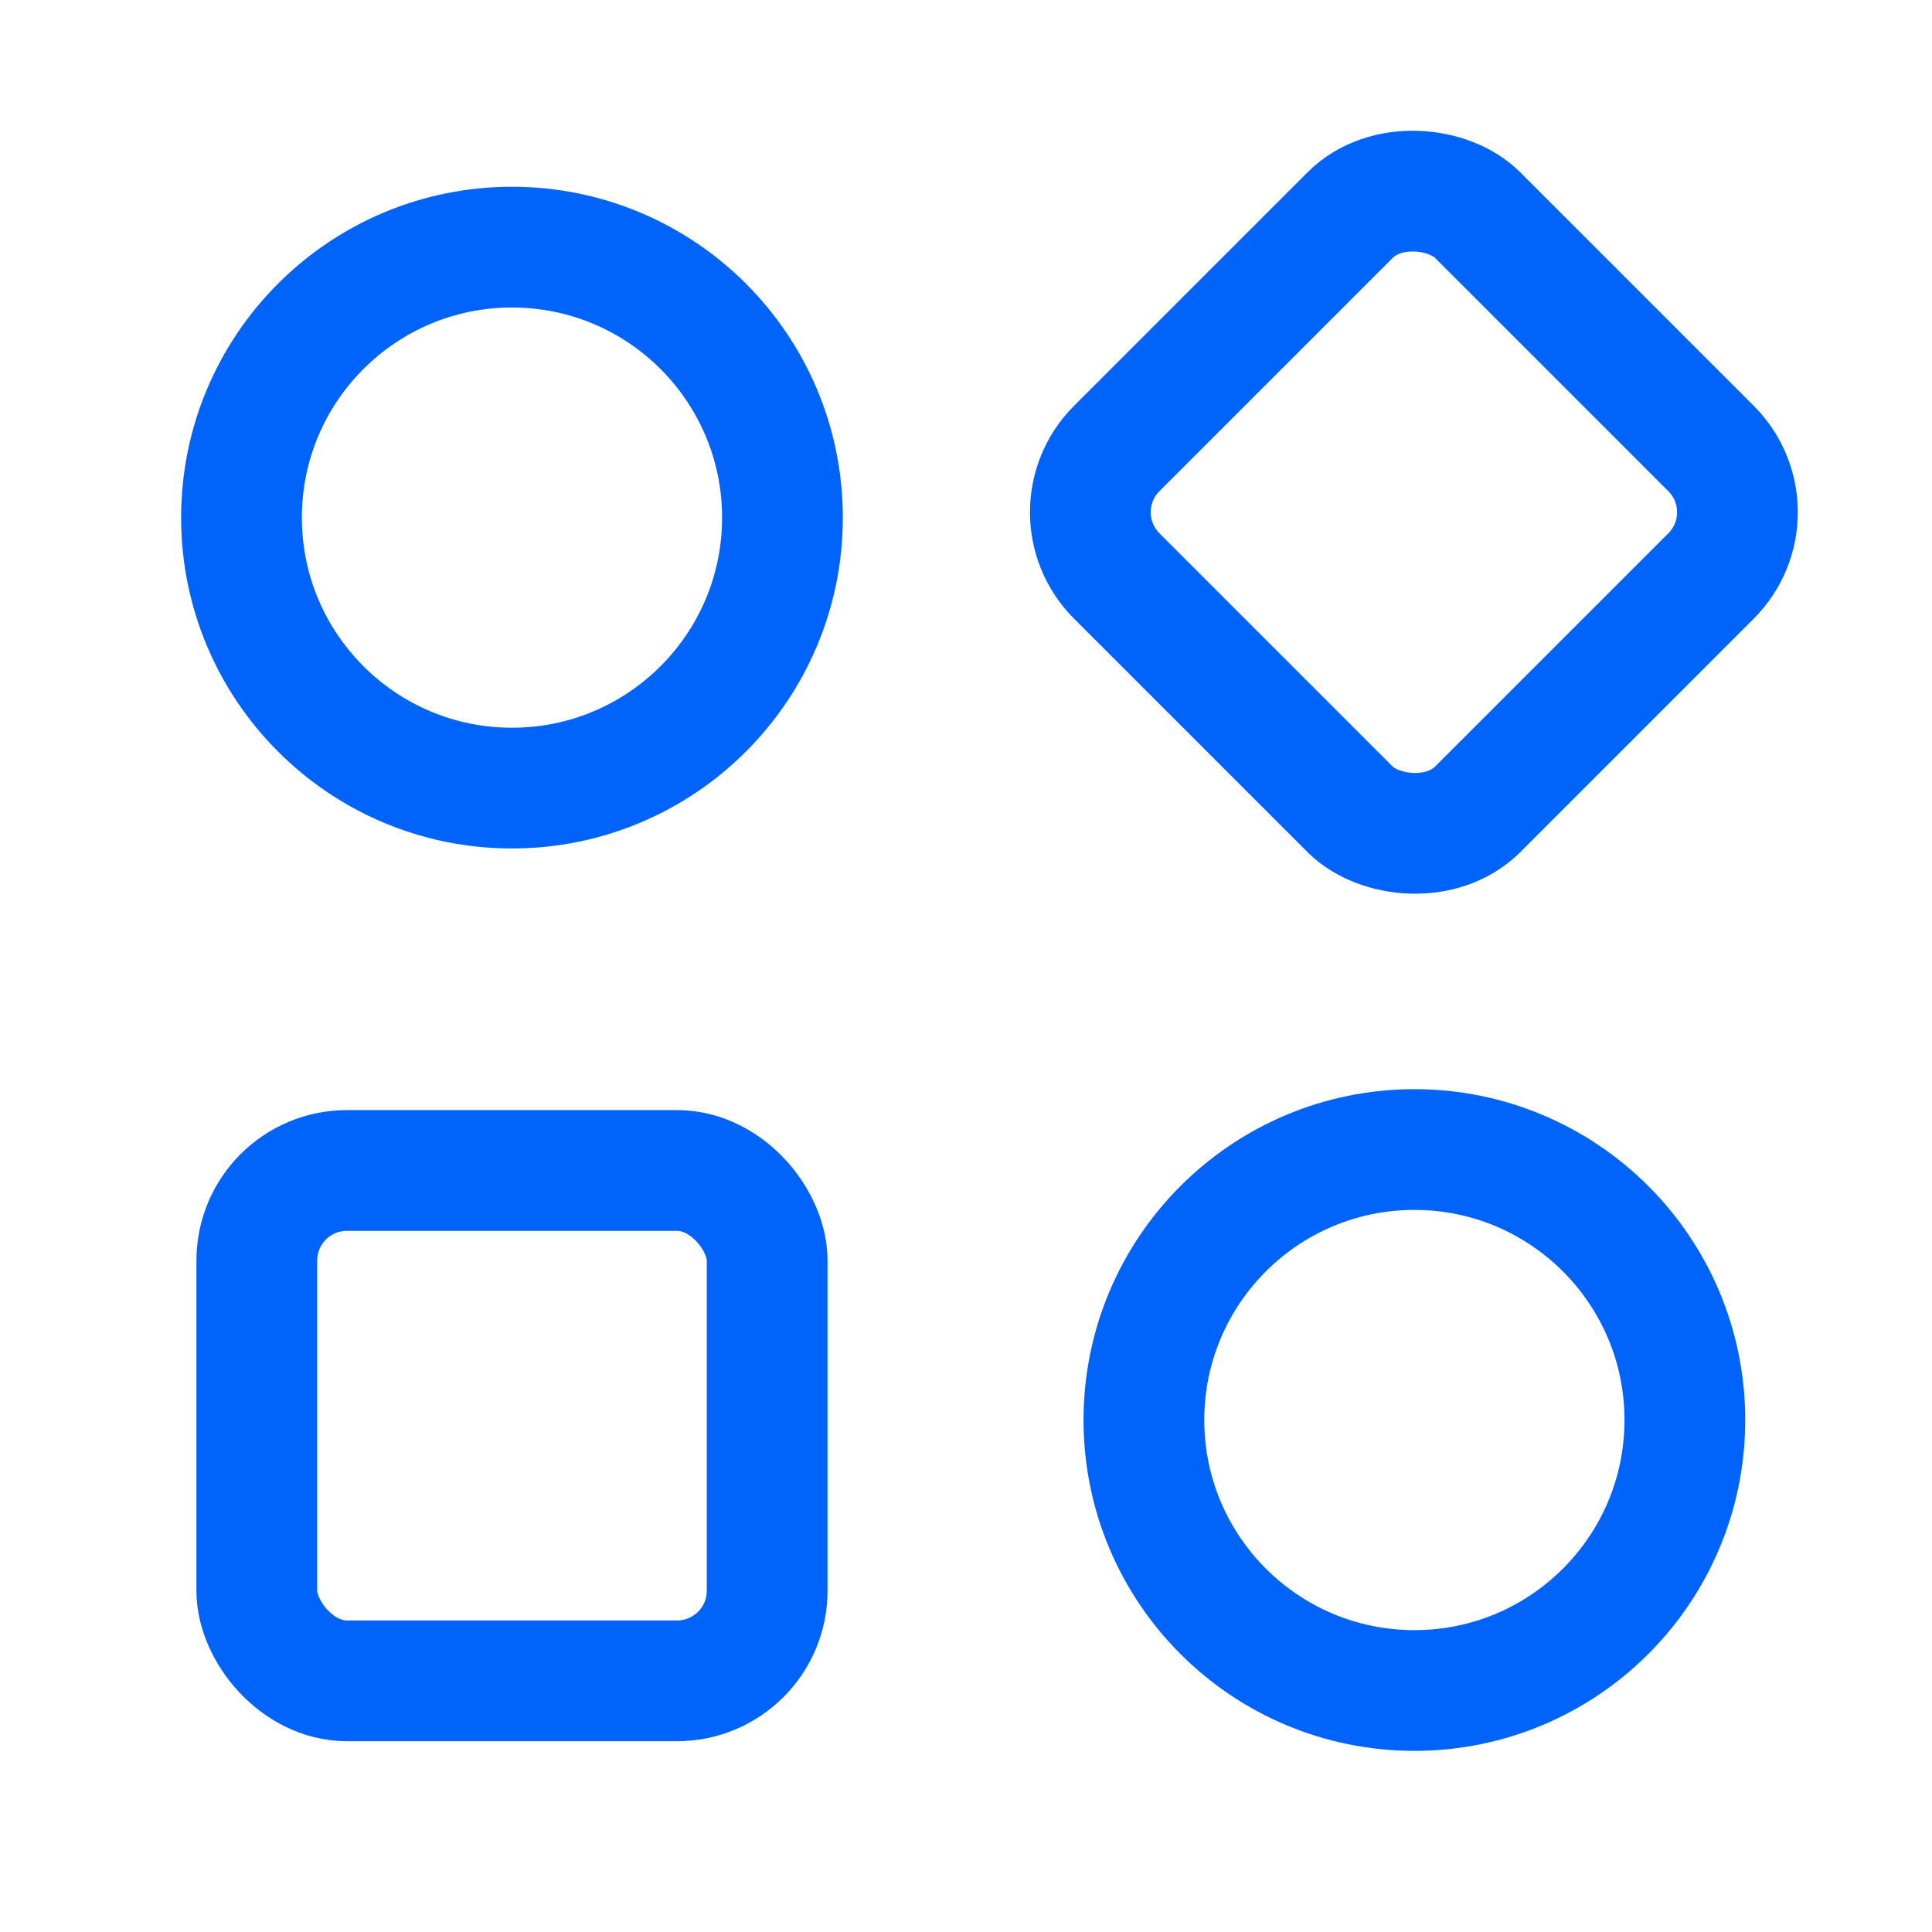
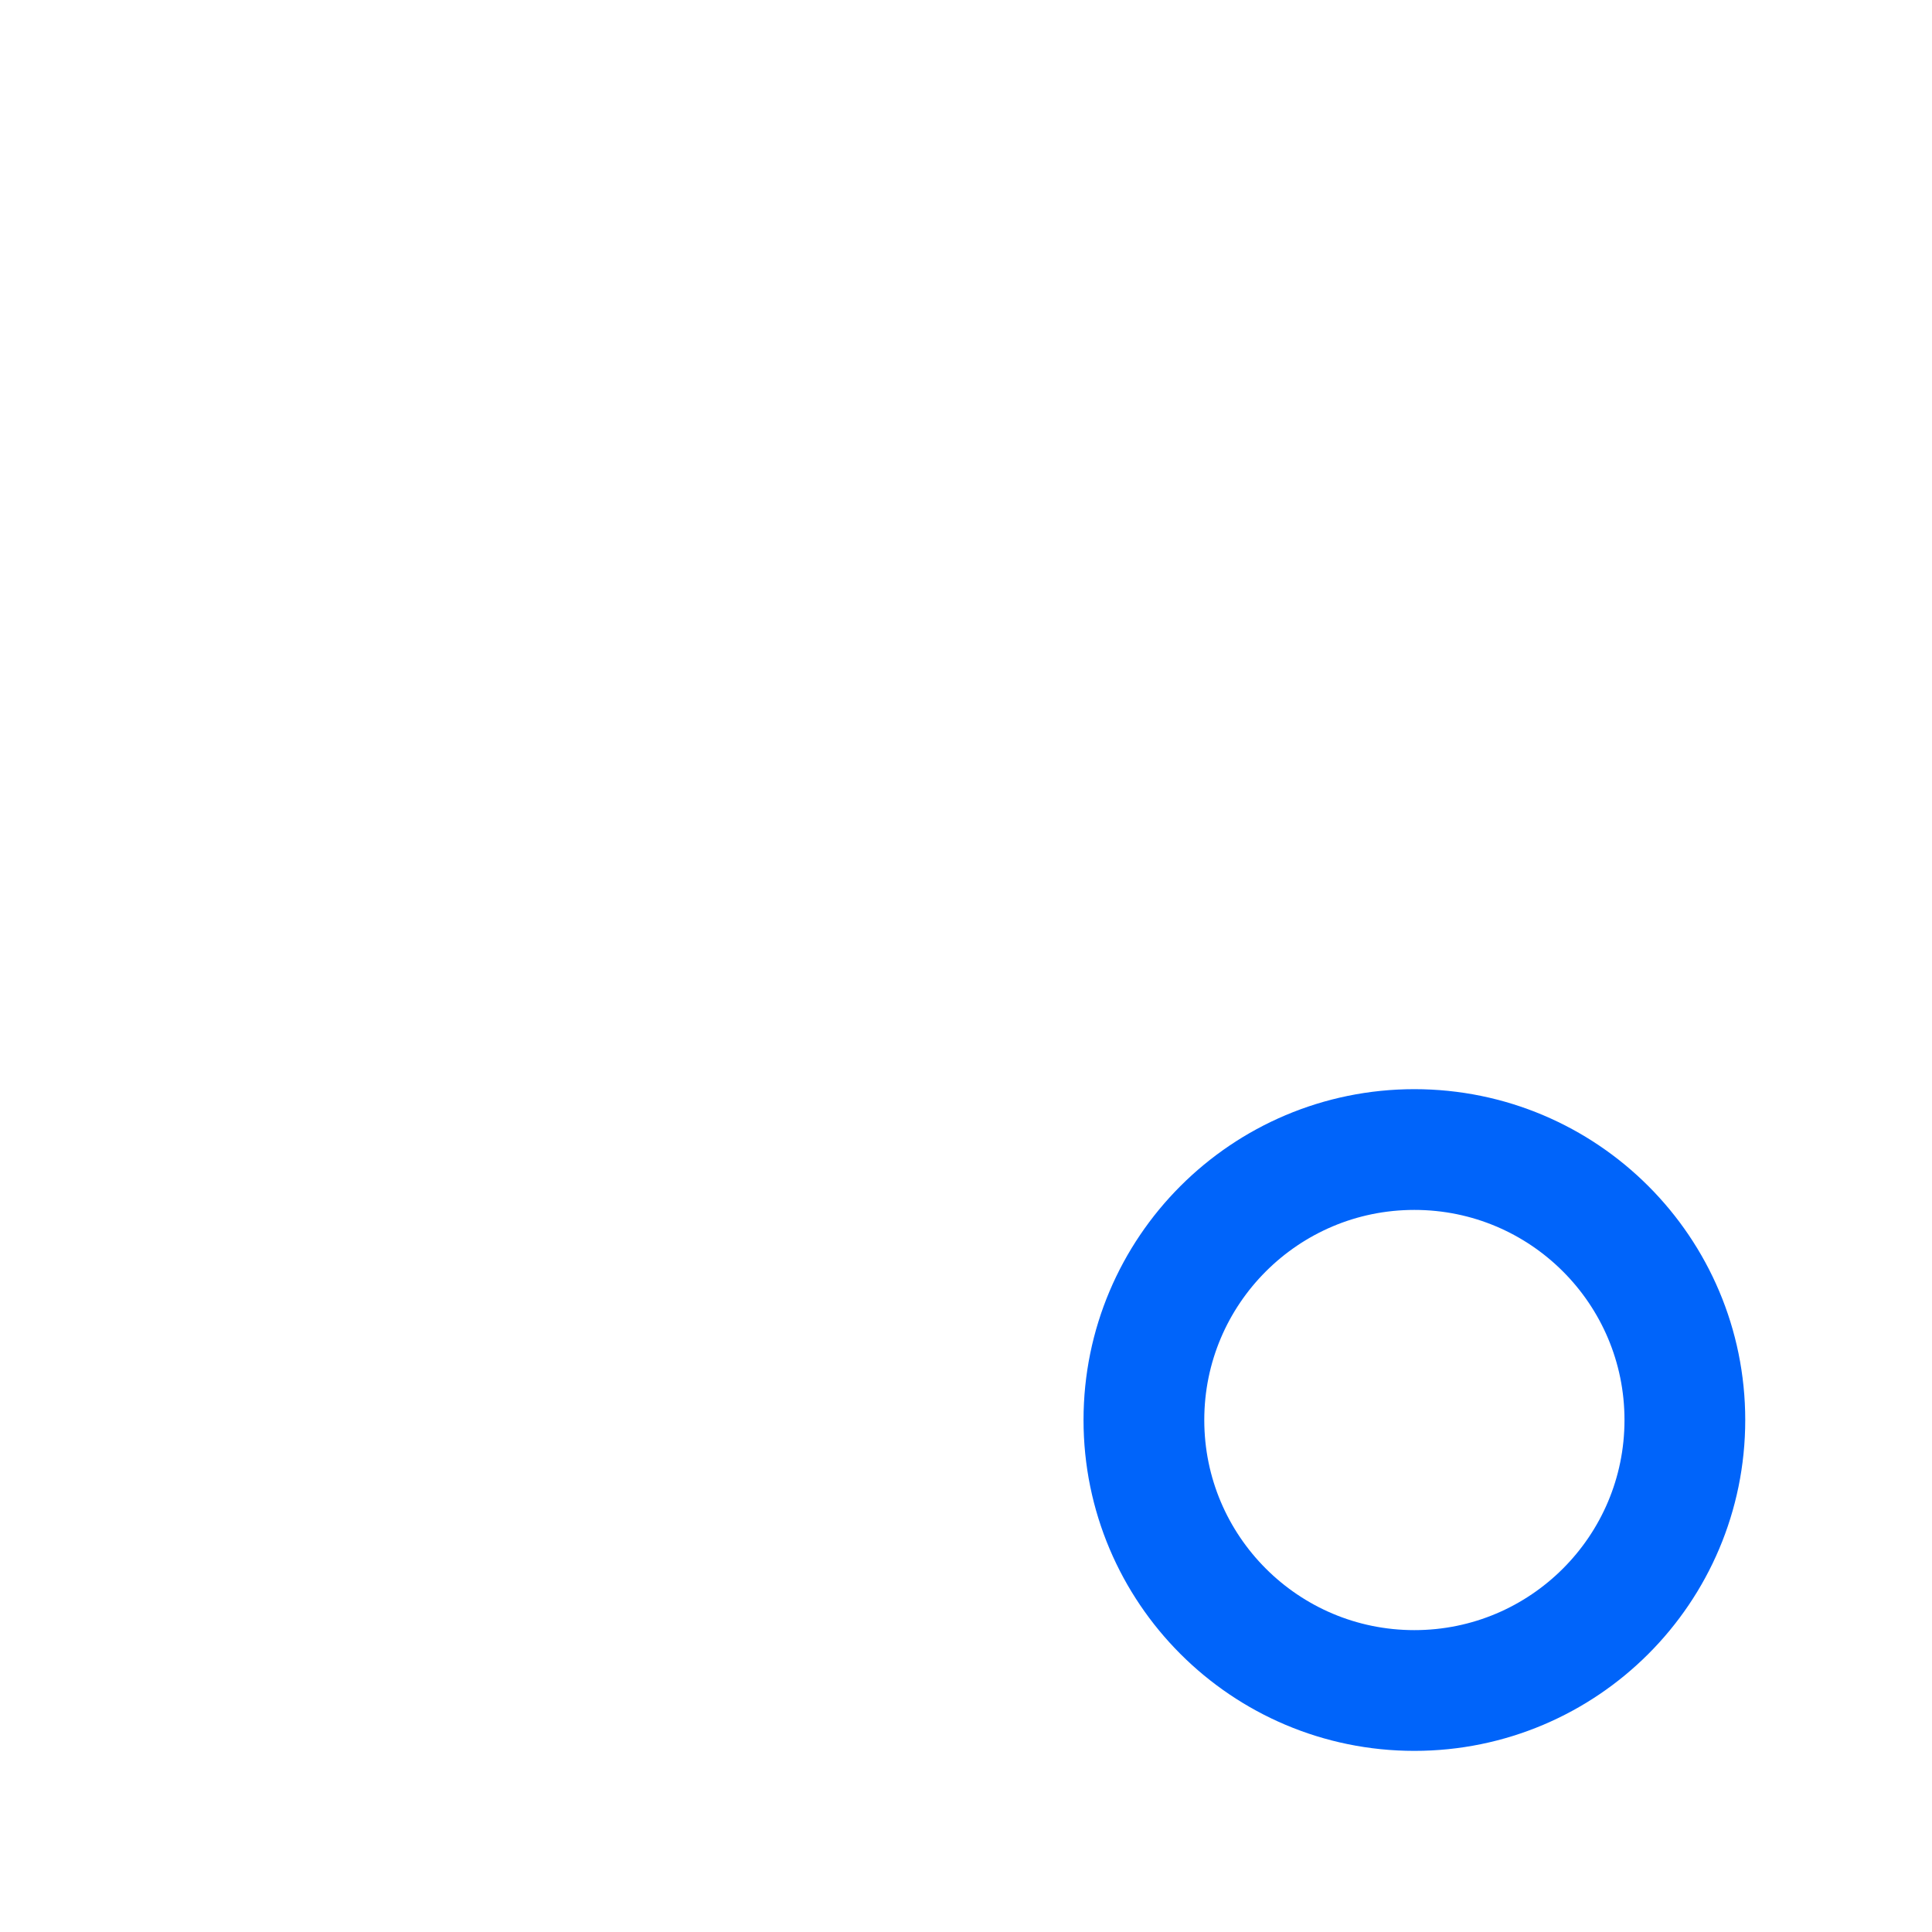
<svg xmlns="http://www.w3.org/2000/svg" id="Capa_1" data-name="Capa 1" viewBox="0 0 24 24">
  <defs>
    <style>.cls-1,.cls-2{fill:none;}.cls-2{stroke:#0064fa;stroke-linecap:round;stroke-linejoin:round;stroke-width:1.5px;}</style>
  </defs>
-   <rect class="cls-1" width="24" height="24" />
  <circle class="cls-2" cx="17.57" cy="17.64" r="3.36" />
-   <rect class="cls-2" x="214.98" y="219.92" width="6.34" height="6.34" rx="1.12" transform="translate(-294.44 2.87) rotate(-45)" />
-   <circle class="cls-2" cx="6.36" cy="6.43" r="3.36" />
-   <rect class="cls-2" x="203.79" y="231.27" width="6.34" height="6.34" rx="1.12" transform="translate(213.32 252.15) rotate(-180)" />
</svg>